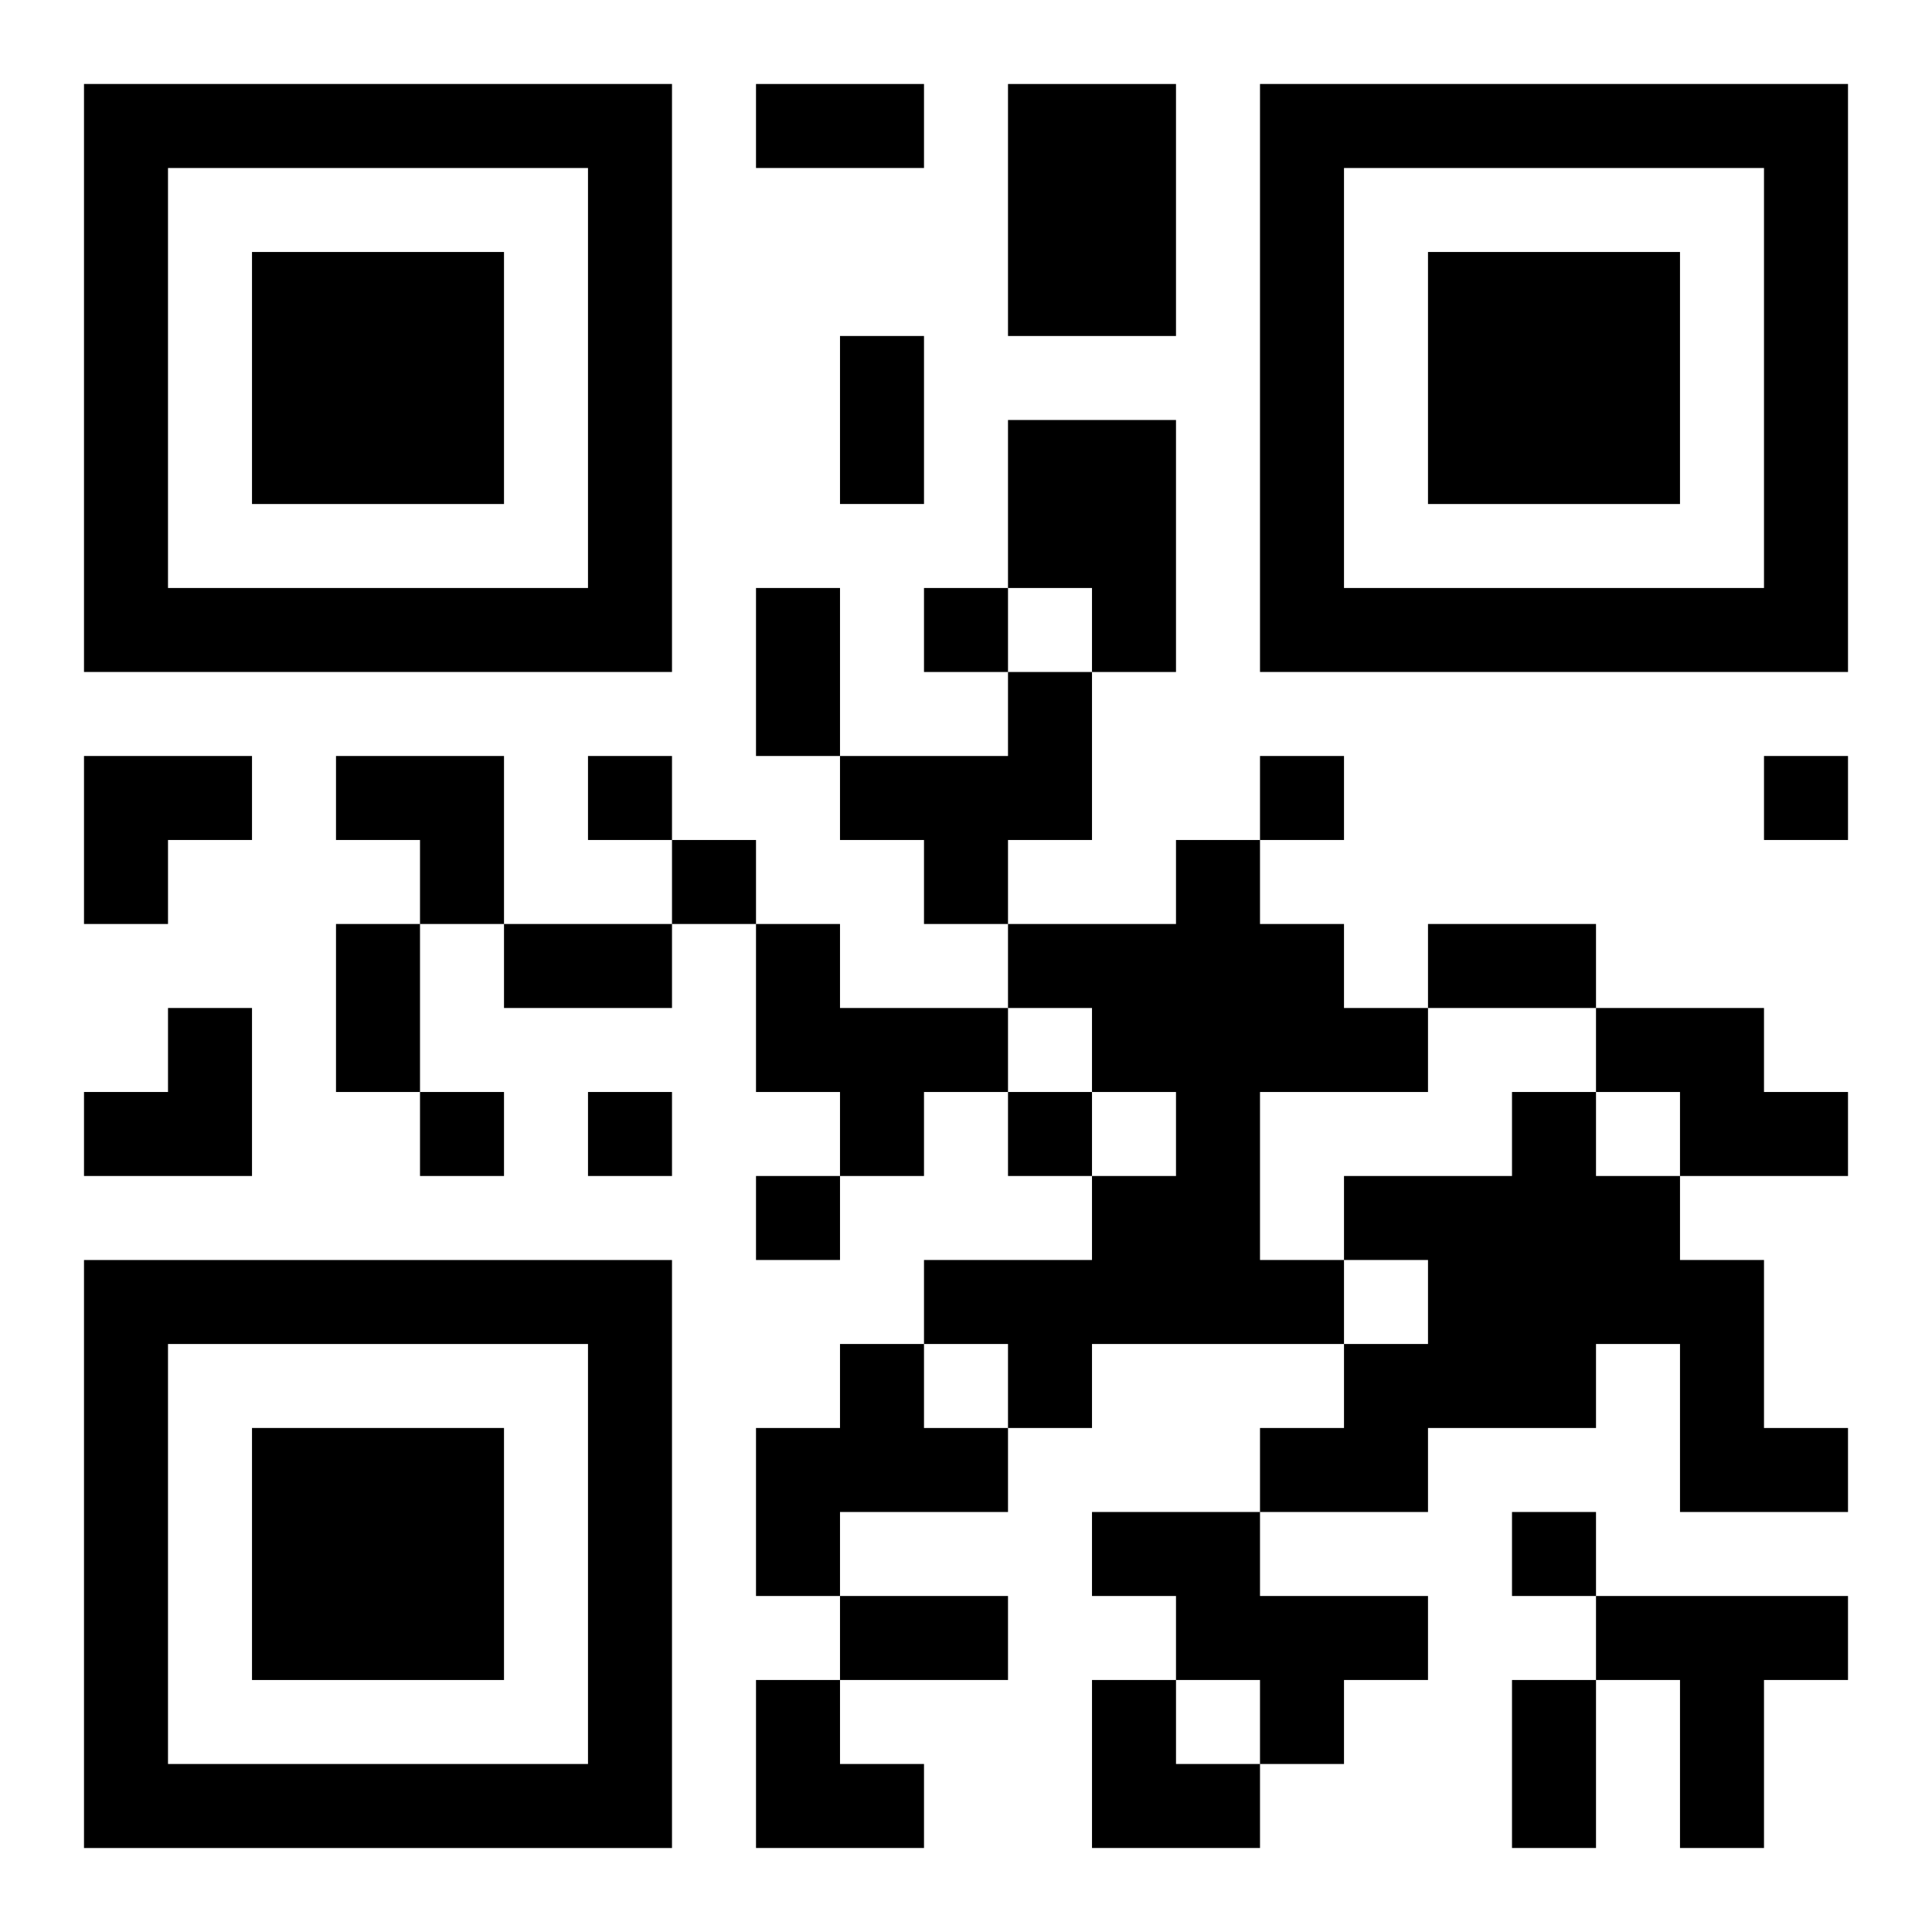
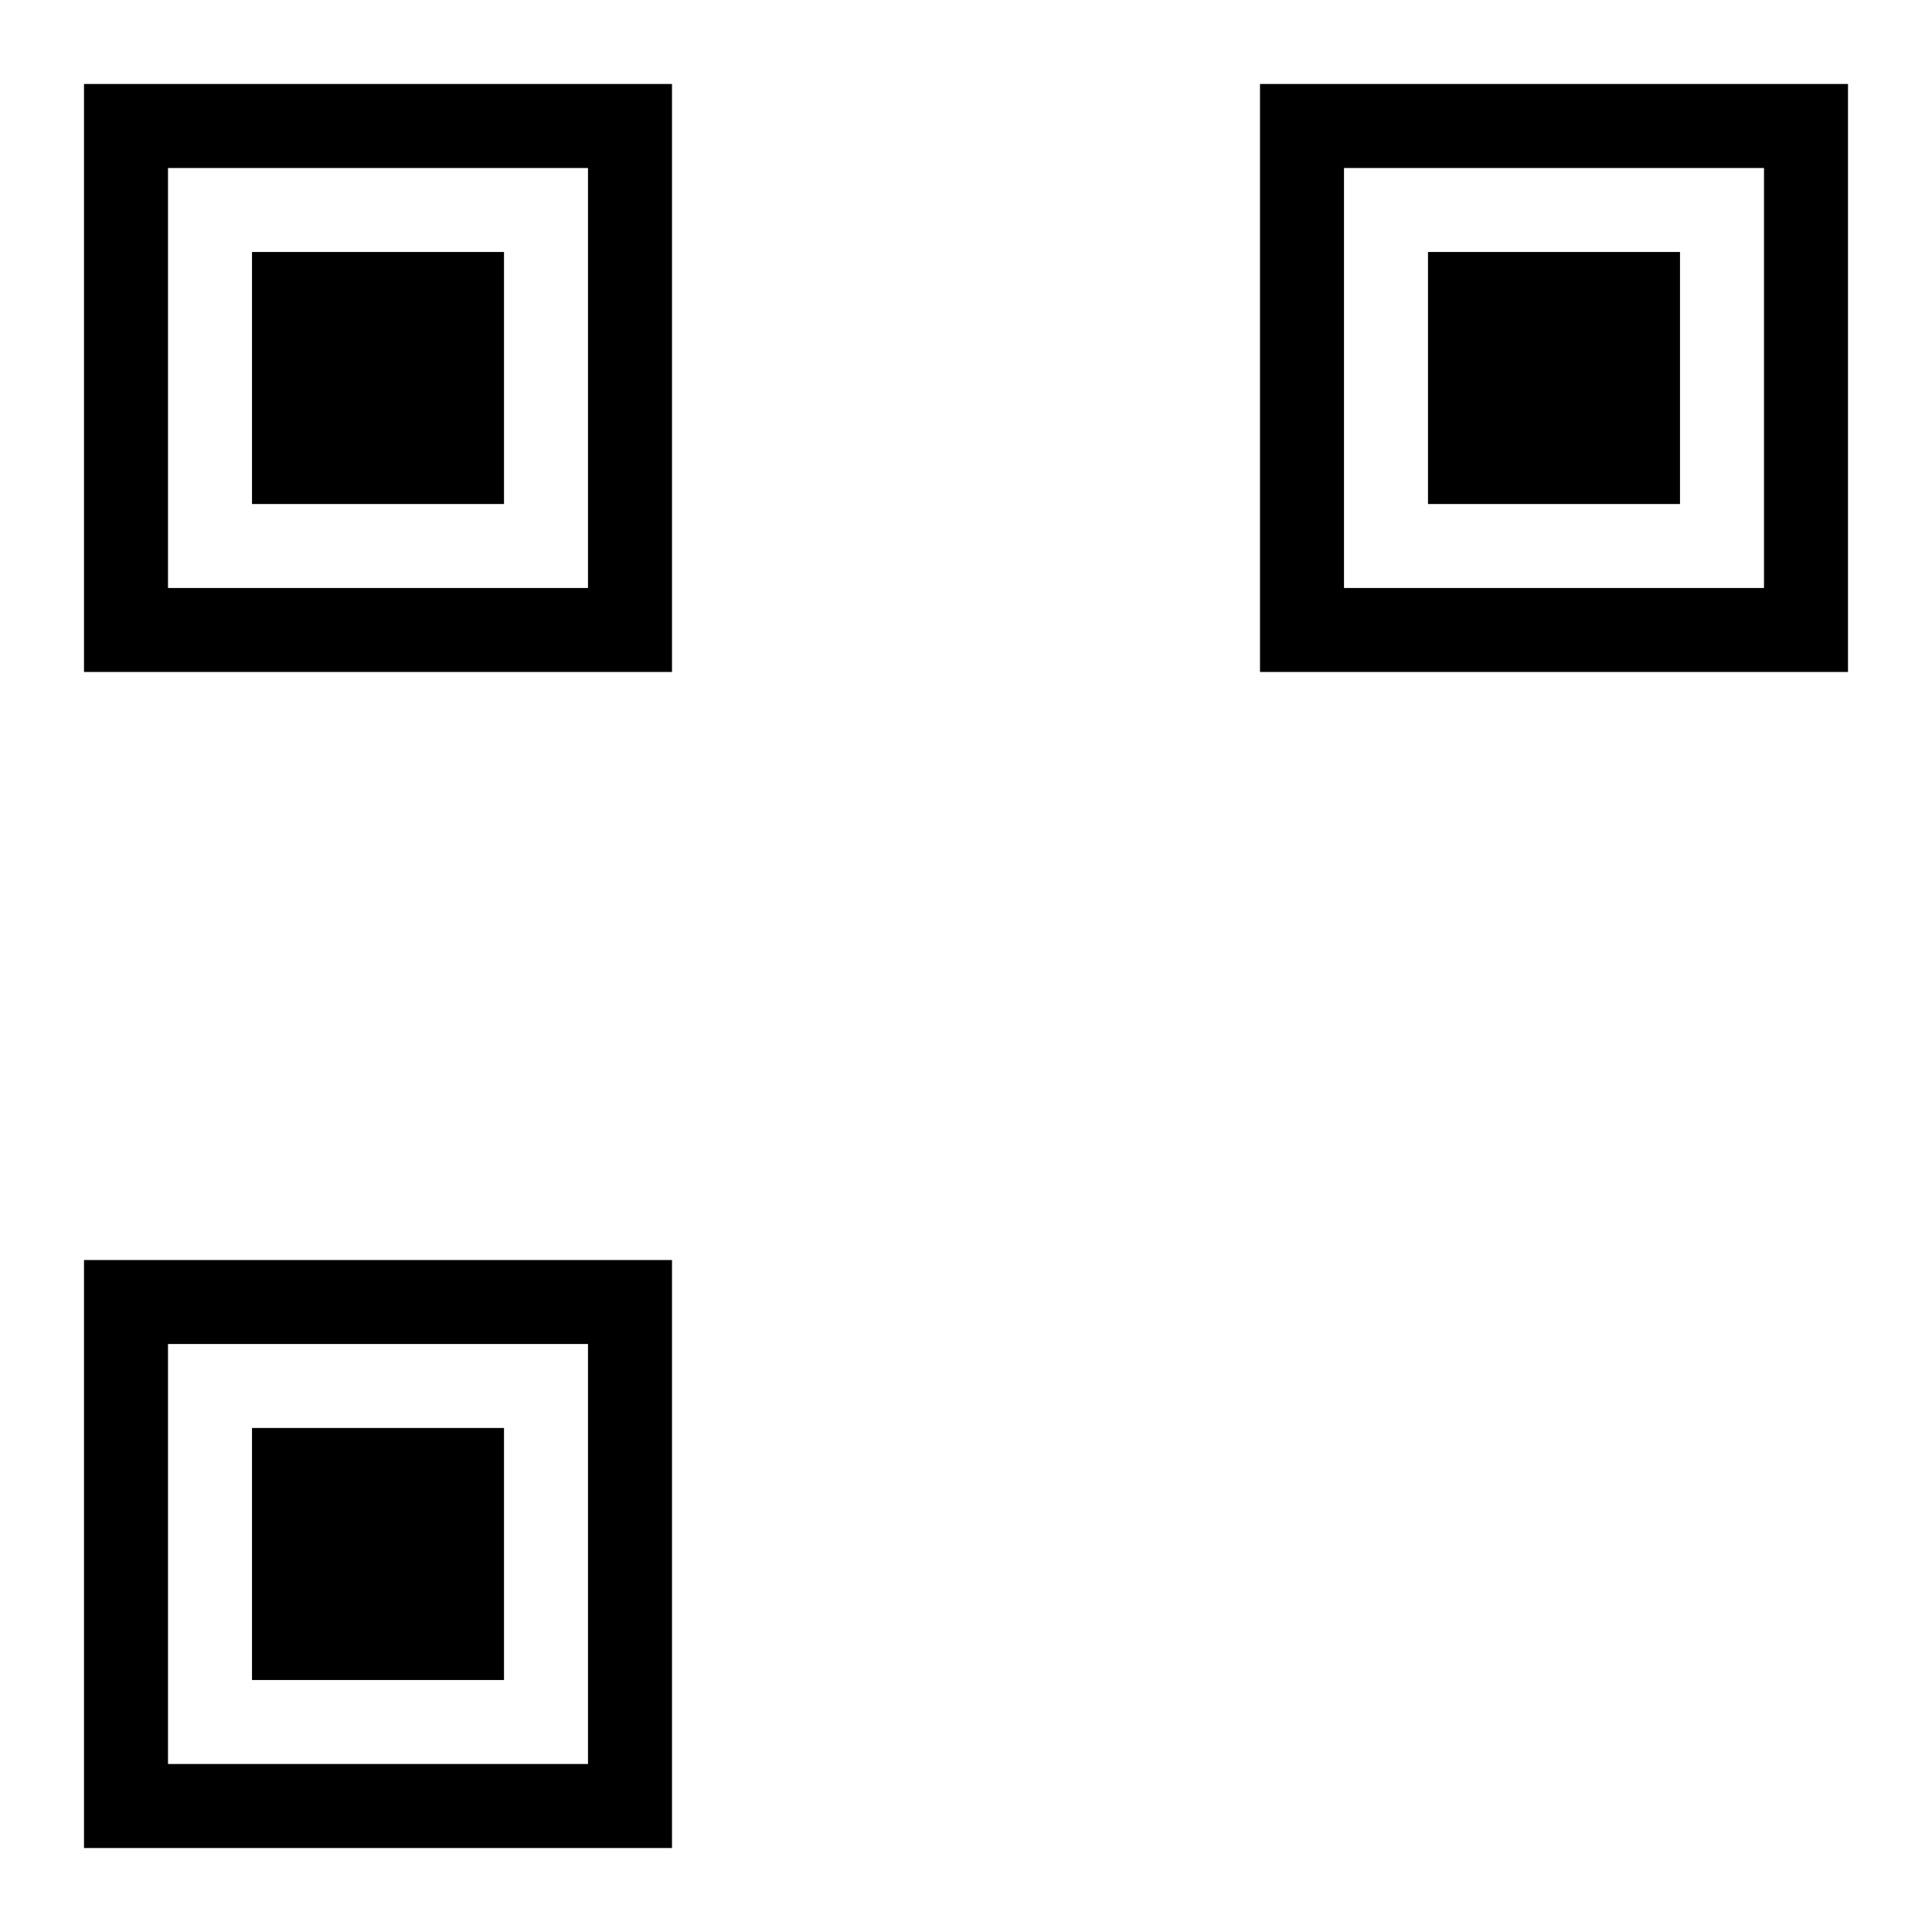
<svg xmlns="http://www.w3.org/2000/svg" xmlns:xlink="http://www.w3.org/1999/xlink" width="250" height="250" baseProfile="full" version="1.1" viewBox="-1 -1 23 23">
  <symbol id="a">
    <path d="m0 7v7h7v-7h-7zm1 1h5v5h-5v-5zm1 1v3h3v-3h-3z" />
  </symbol>
  <use y="-7" xlink:href="#a" />
  <use y="7" xlink:href="#a" />
  <use x="14" y="-7" xlink:href="#a" />
-   <path d="m11 0h2v3h-2v-3m0 4h2v3h-1v-1h-1v-2m0 3h1v2h-1v1h-1v-1h-1v-1h2v-1m2 2h1v1h1v1h1v1h-2v2h1v1h-3v1h-1v-1h-1v-1h2v-1h1v-1h-1v-1h-1v-1h2v-1m-5 1h1v1h2v1h-1v1h-1v-1h-1v-2m10 1h2v1h1v1h-2v-1h-1v-1m-1 1h1v1h1v1h1v2h1v1h-2v-2h-1v1h-2v1h-2v-1h1v-1h1v-1h-1v-1h2v-1m-8 3h1v1h1v1h-2v1h-1v-2h1v-1m3 2h2v1h2v1h-1v1h-1v-1h-1v-1h-1v-1m6 1h3v1h-1v2h-1v-2h-1v-1m-8-12v1h1v-1h-1m-4 2v1h1v-1h-1m8 0v1h1v-1h-1m6 0v1h1v-1h-1m-13 1v1h1v-1h-1m-3 3v1h1v-1h-1m2 0v1h1v-1h-1m5 0v1h1v-1h-1m-3 1v1h1v-1h-1m9 4v1h1v-1h-1m-9-17h2v1h-2v-1m1 3h1v2h-1v-2m-1 3h1v2h-1v-2m-5 4h1v2h-1v-2m2 0h2v1h-2v-1m11 0h2v1h-2v-1m-7 8h2v1h-2v-1m8 1h1v2h-1v-2m-17-11h2v1h-1v1h-1zm3 0h2v2h-1v-1h-1zm-3 3m1 0h1v2h-2v-1h1zm7 8h1v1h1v1h-2zm4 0h1v1h1v1h-2z" />
</svg>